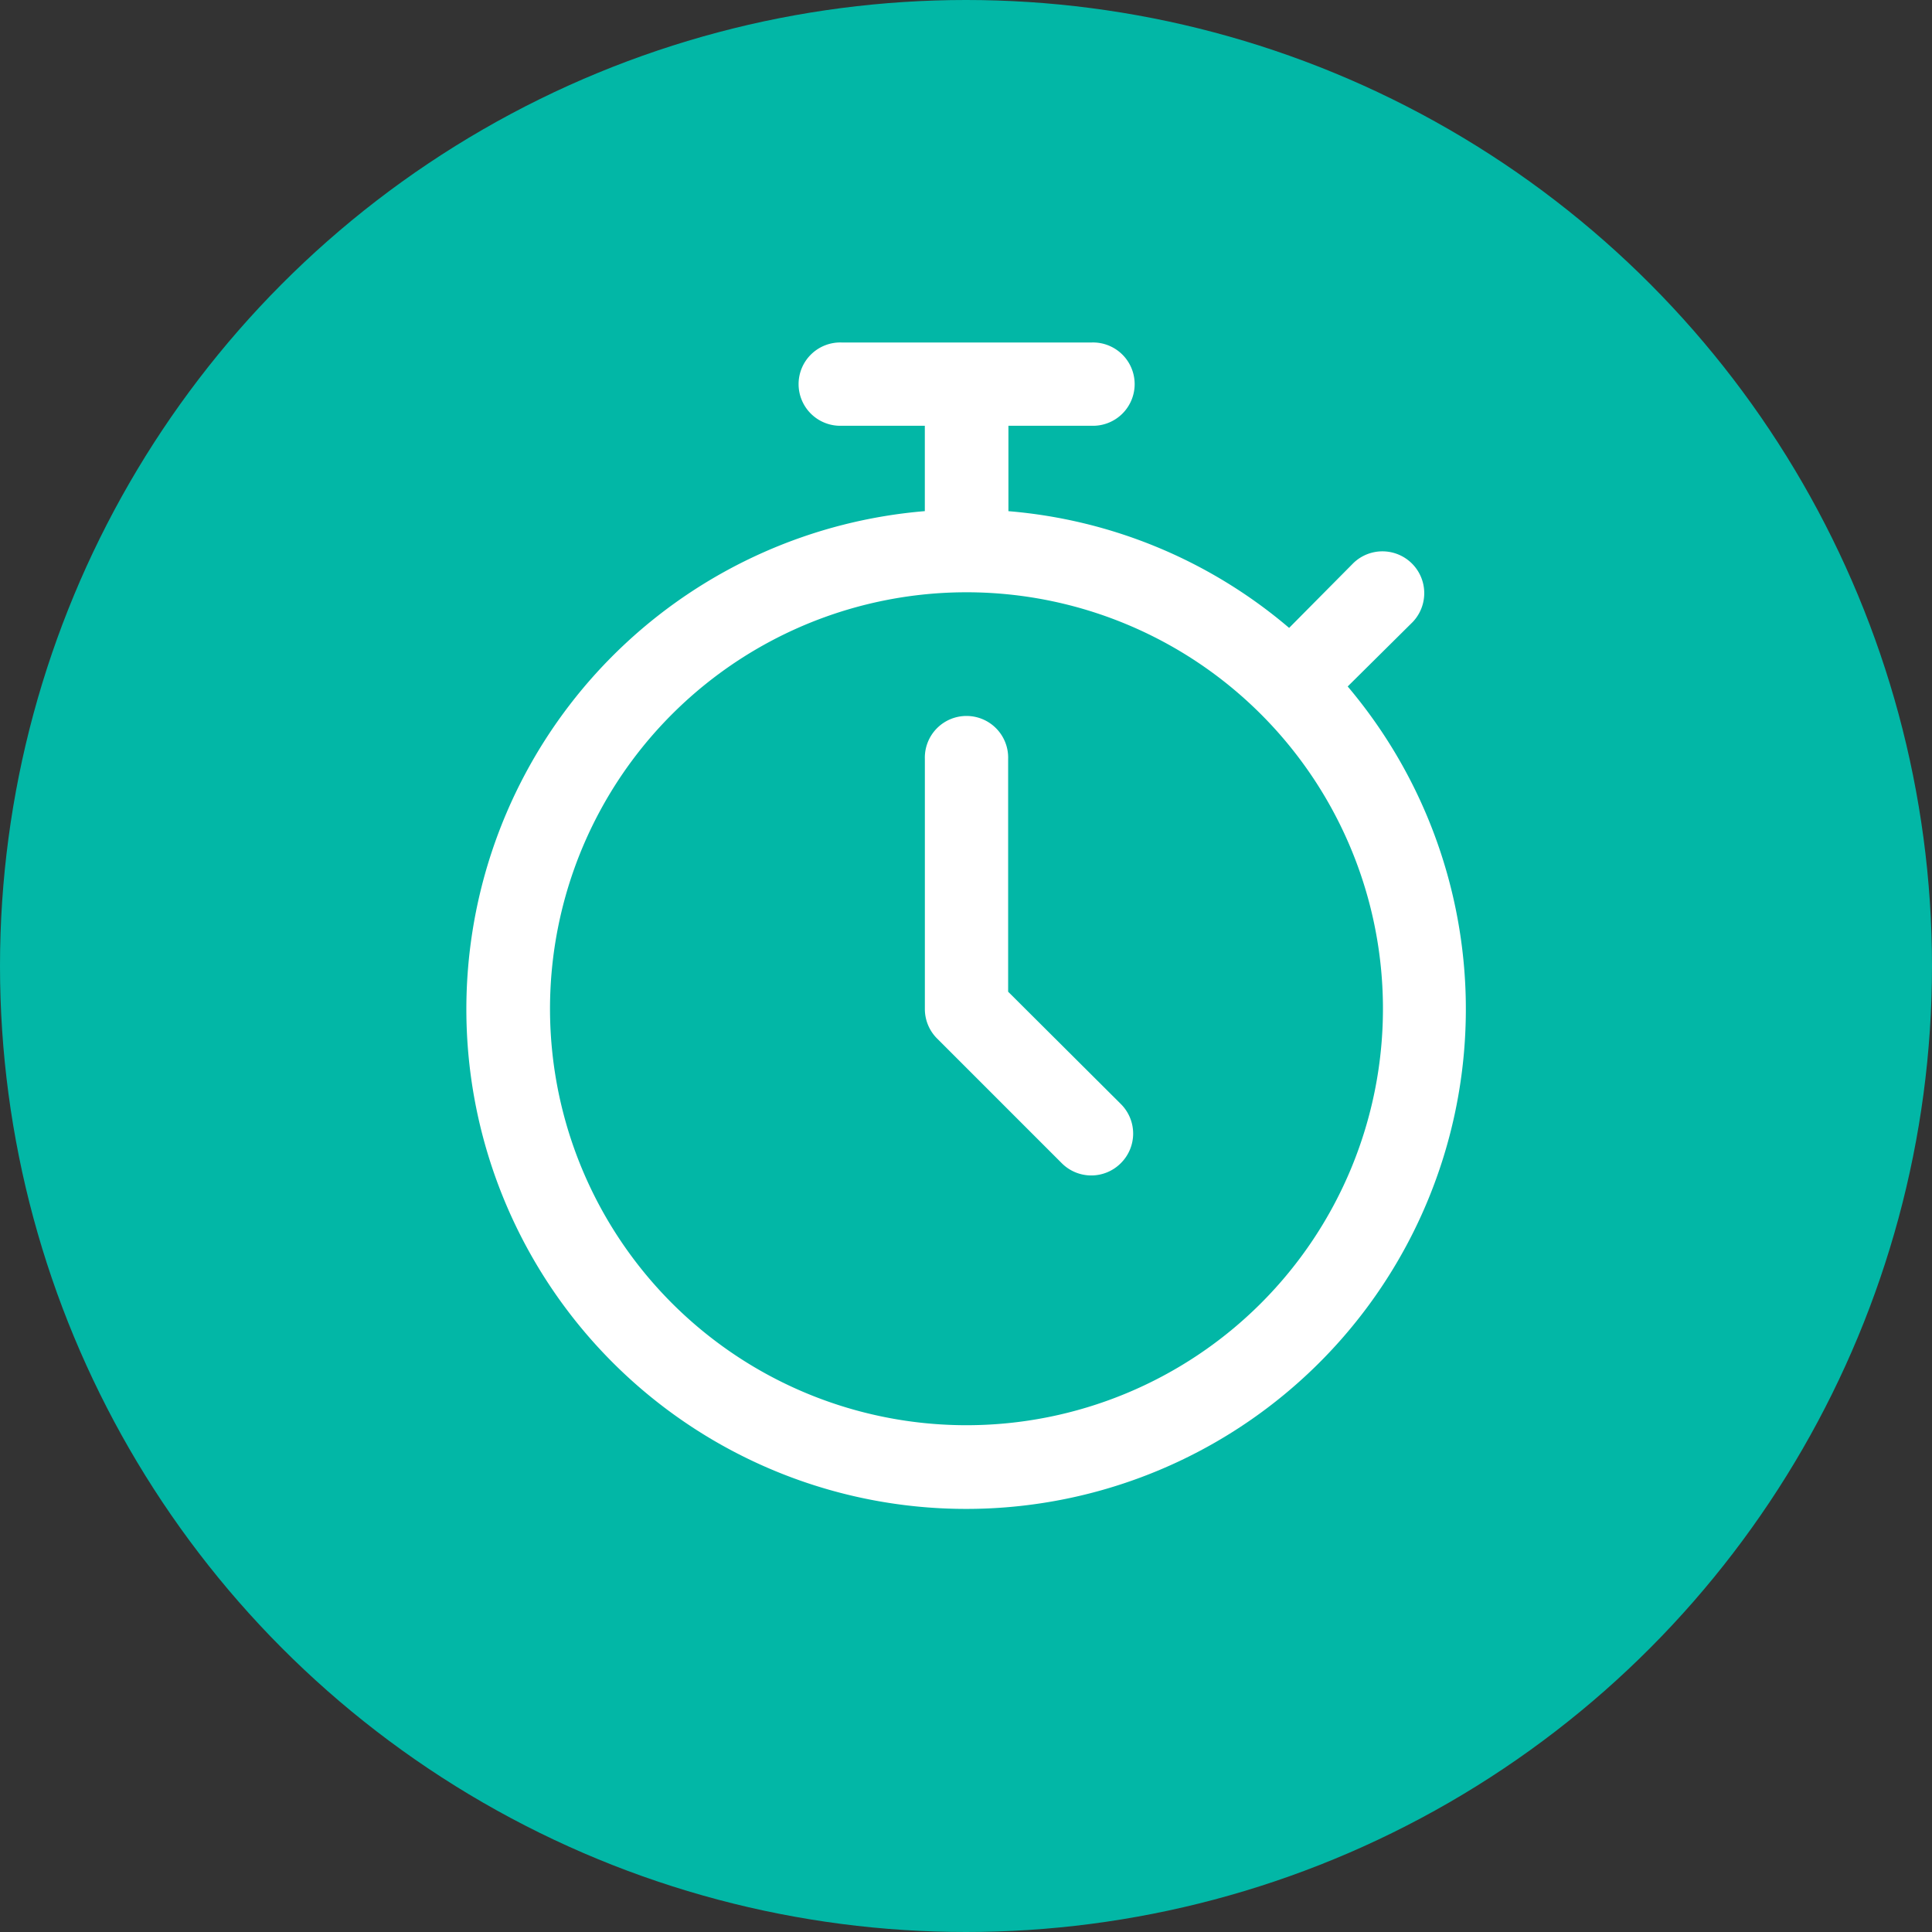
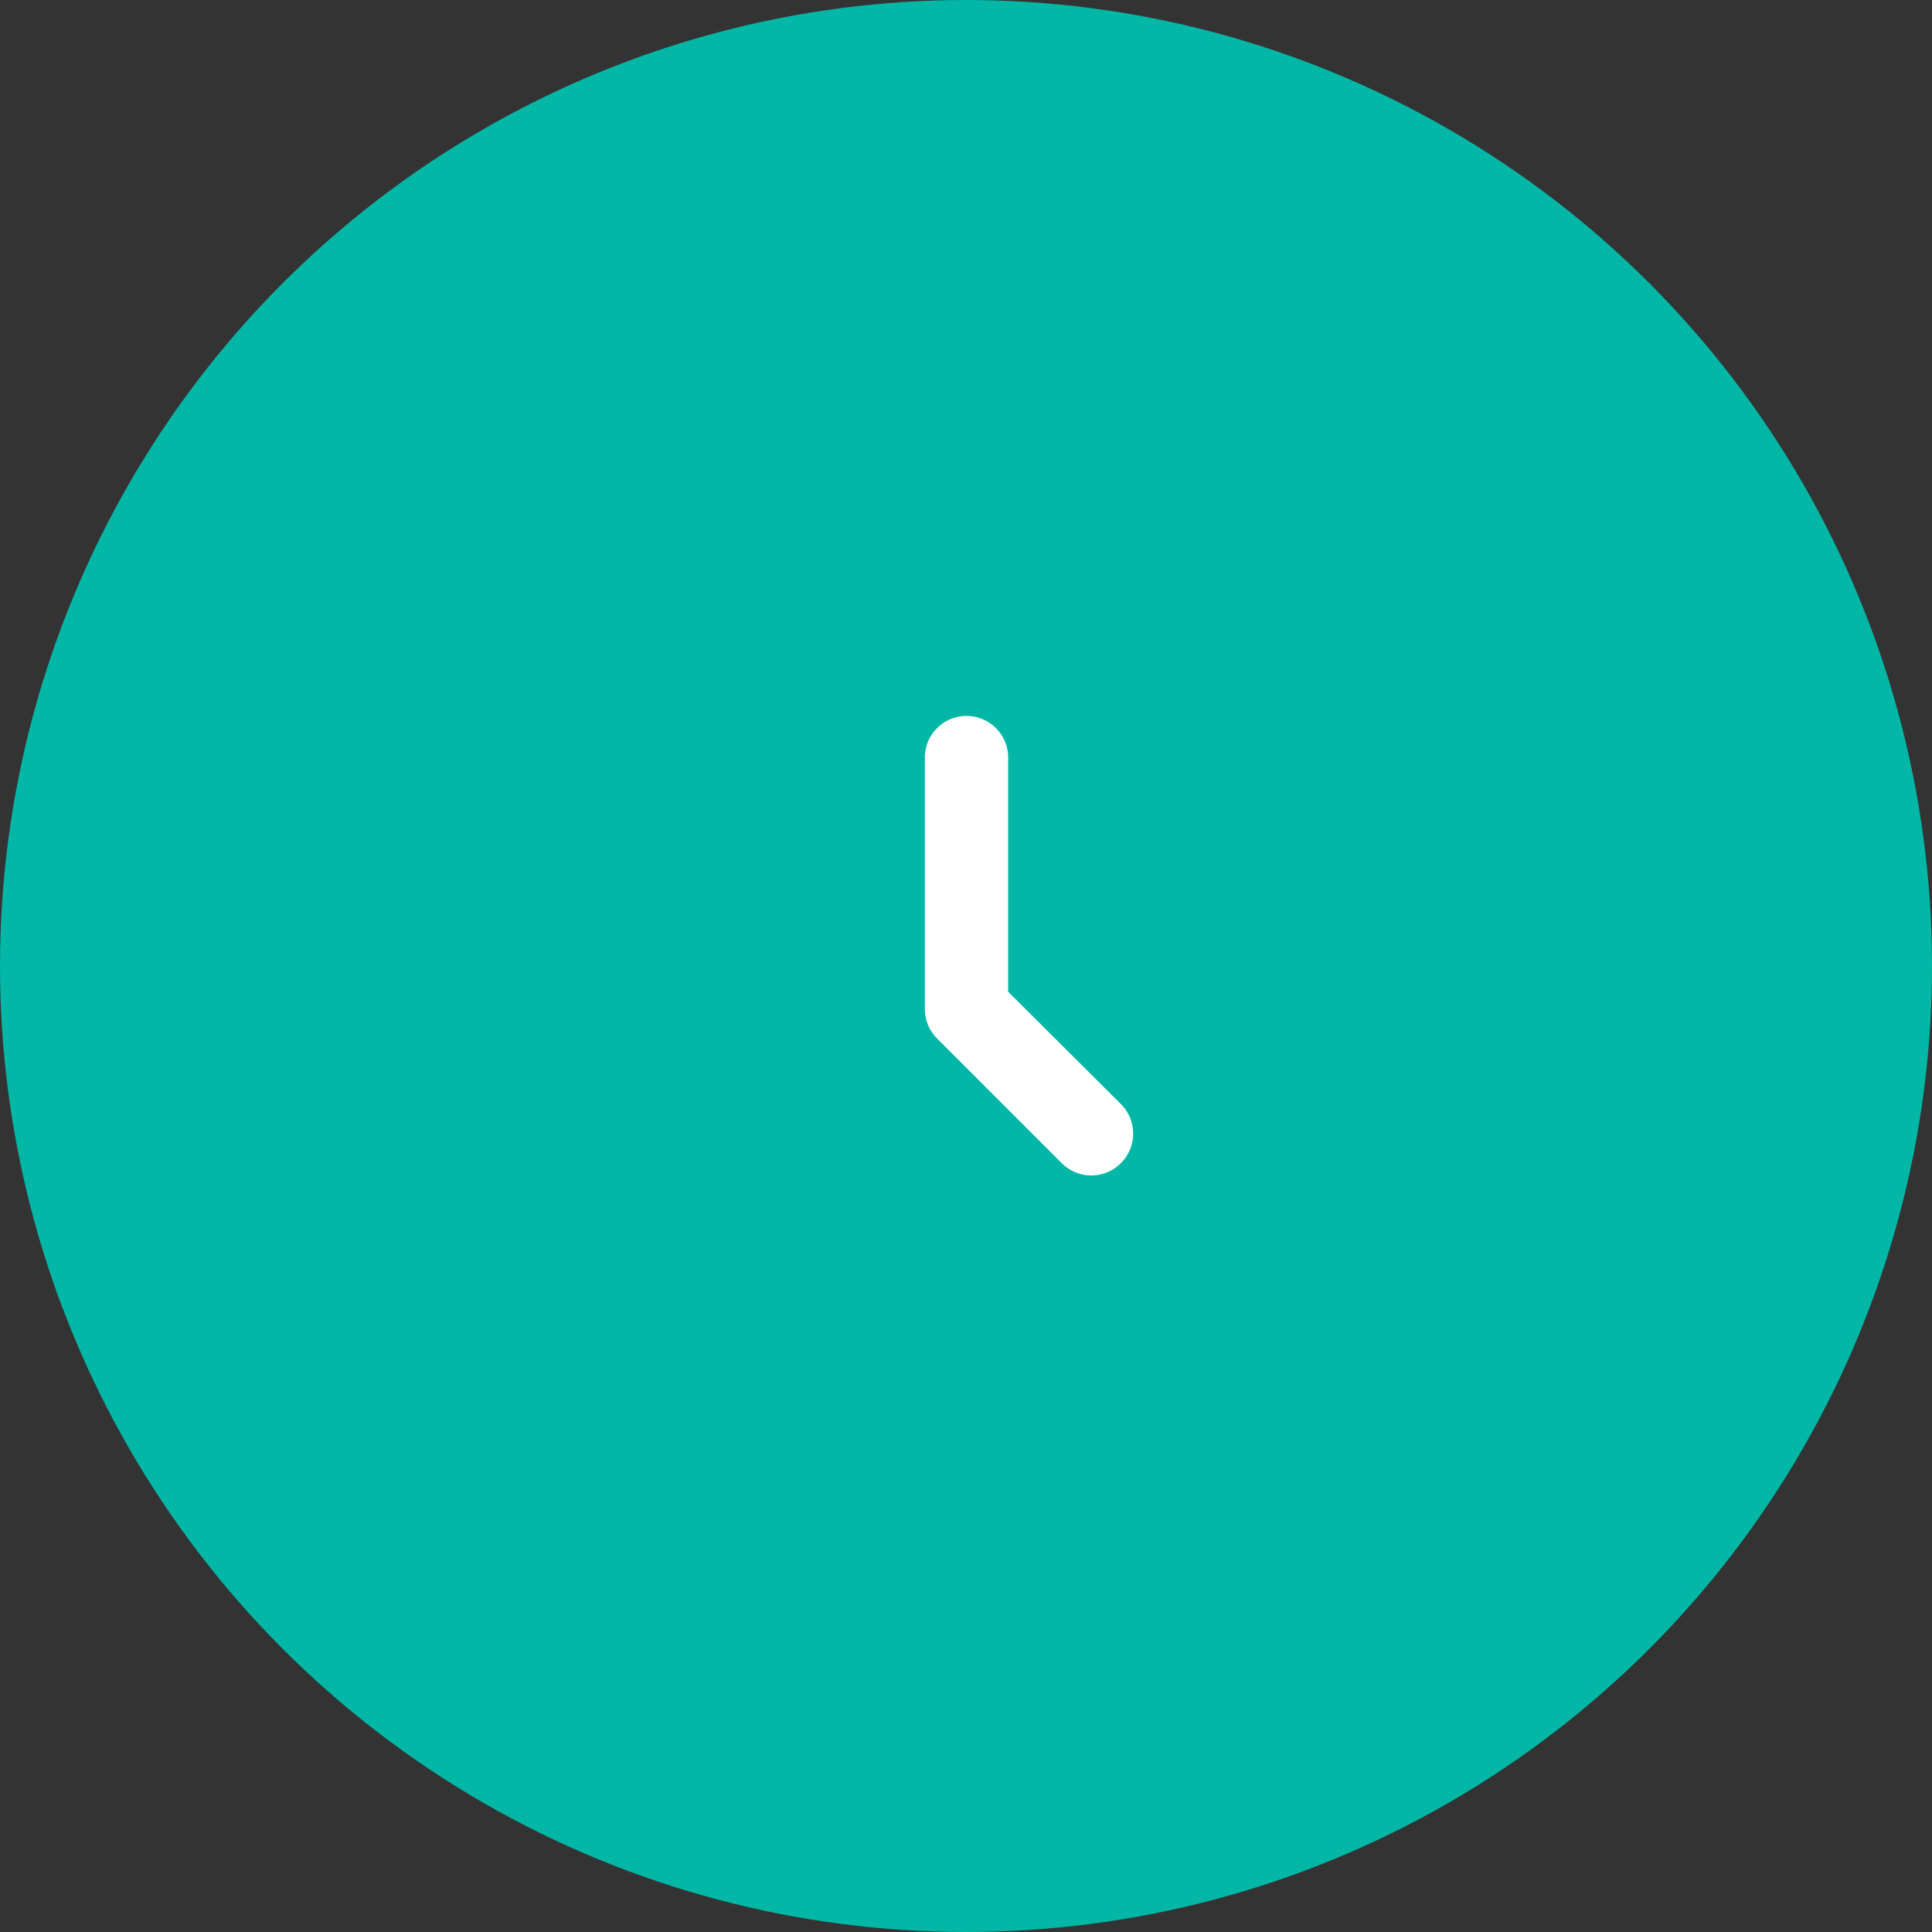
<svg xmlns="http://www.w3.org/2000/svg" width="48" height="48" viewBox="0 0 48 48">
  <rect x="0" y="0" width="48" height="48" fill="#333333" stroke="none" />
  <defs>
    <clipPath id="clip-path">
      <rect id="Rettangolo_1604" data-name="Rettangolo 1604" width="24.833" height="28.981" fill="#fff" />
    </clipPath>
  </defs>
  <g id="Raggruppa_389" data-name="Raggruppa 389" transform="translate(11.583 8.509)">
    <circle id="Ellisse_1" data-name="Ellisse 1" cx="24" cy="24" r="24" transform="translate(-11.583 -8.509)" fill="#02b7a6" />
    <g id="Raggruppa_388" data-name="Raggruppa 388" clip-path="url(#clip-path)">
-       <path id="Tracciato_363" data-name="Tracciato 363" d="M21.9,8.546l1.614-1.6a1.039,1.039,0,0,0-1.469-1.469l-1.6,1.614a12.312,12.312,0,0,0-6.974-2.9V2.069h2.069a1.035,1.035,0,1,0,0-2.069H9.325a1.035,1.035,0,1,0,0,2.069h2.069V4.19A12.416,12.416,0,1,0,21.9,8.546M12.429,26.9A10.347,10.347,0,1,1,22.776,16.555,10.347,10.347,0,0,1,12.429,26.9" transform="translate(0)" fill="#fff" />
      <path id="Tracciato_364" data-name="Tracciato 364" d="M178.277,150.818v-5.784a1.035,1.035,0,1,0-2.069,0v6.208a1.035,1.035,0,0,0,.3.735l3.1,3.1a1.035,1.035,0,0,0,1.463.006l.006-.006a1.035,1.035,0,0,0,.006-1.463l-.006-.006Z" transform="translate(-164.813 -134.688)" fill="#fff" />
    </g>
  </g>
</svg>